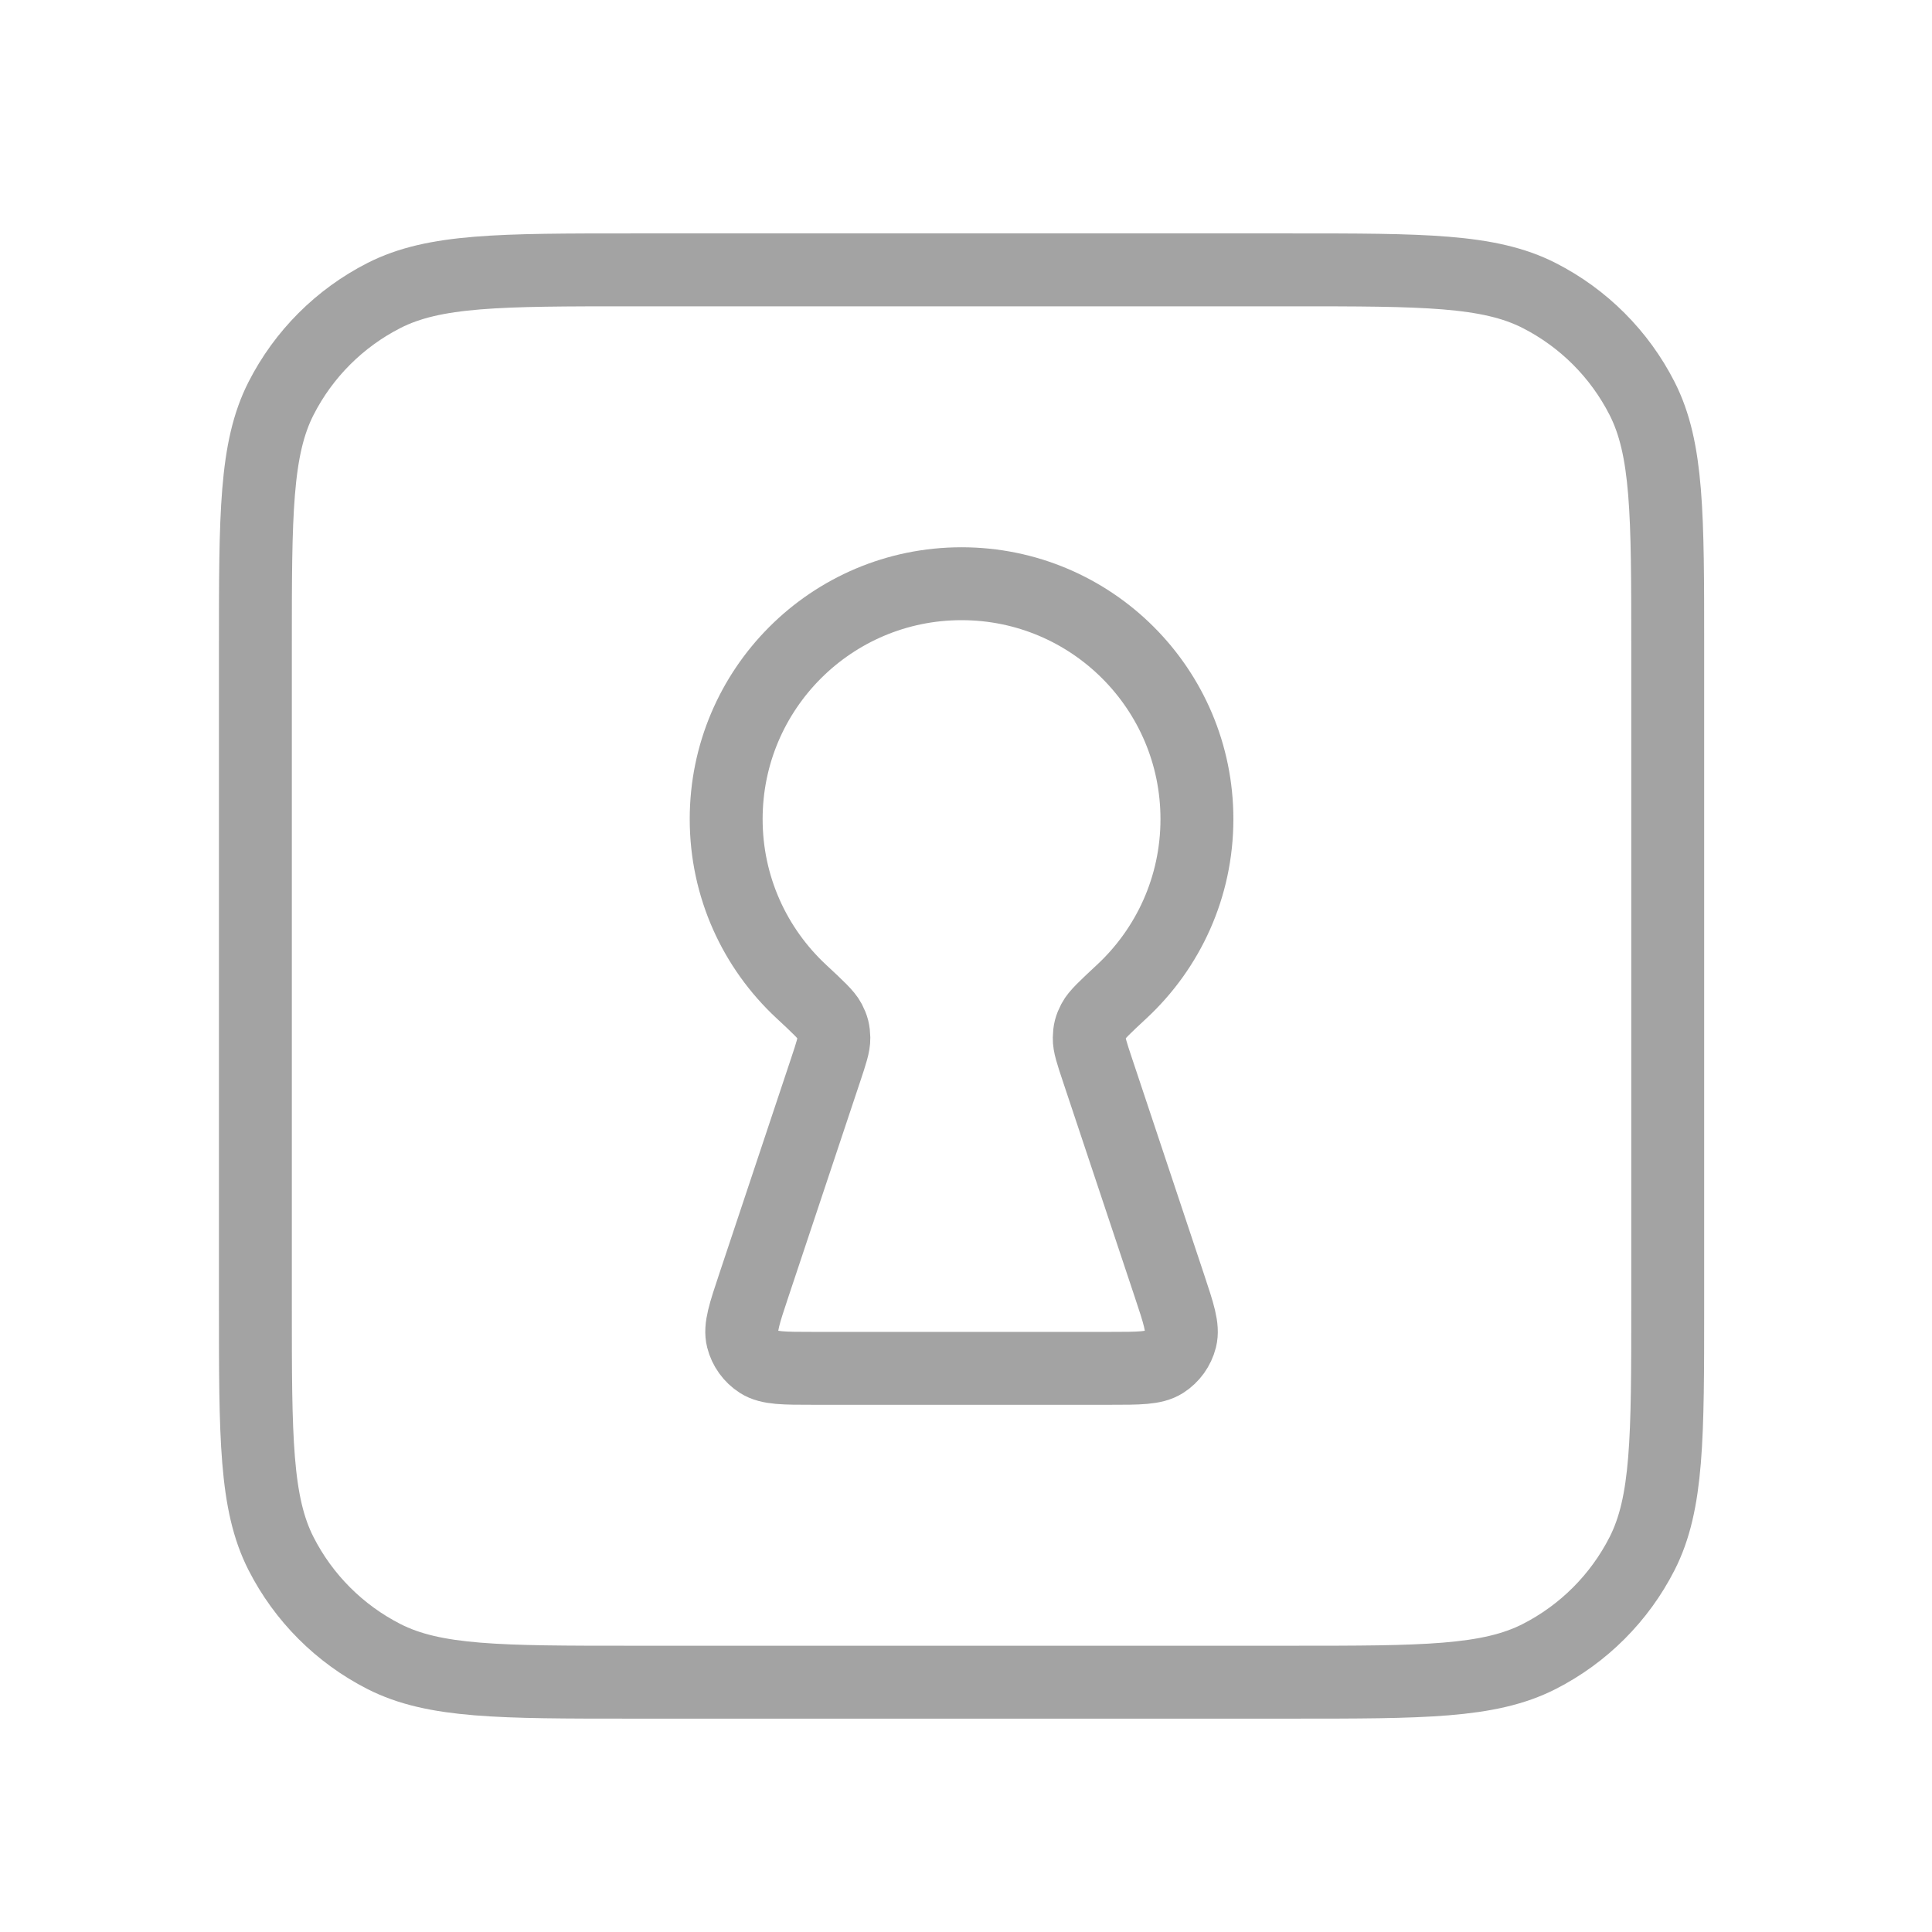
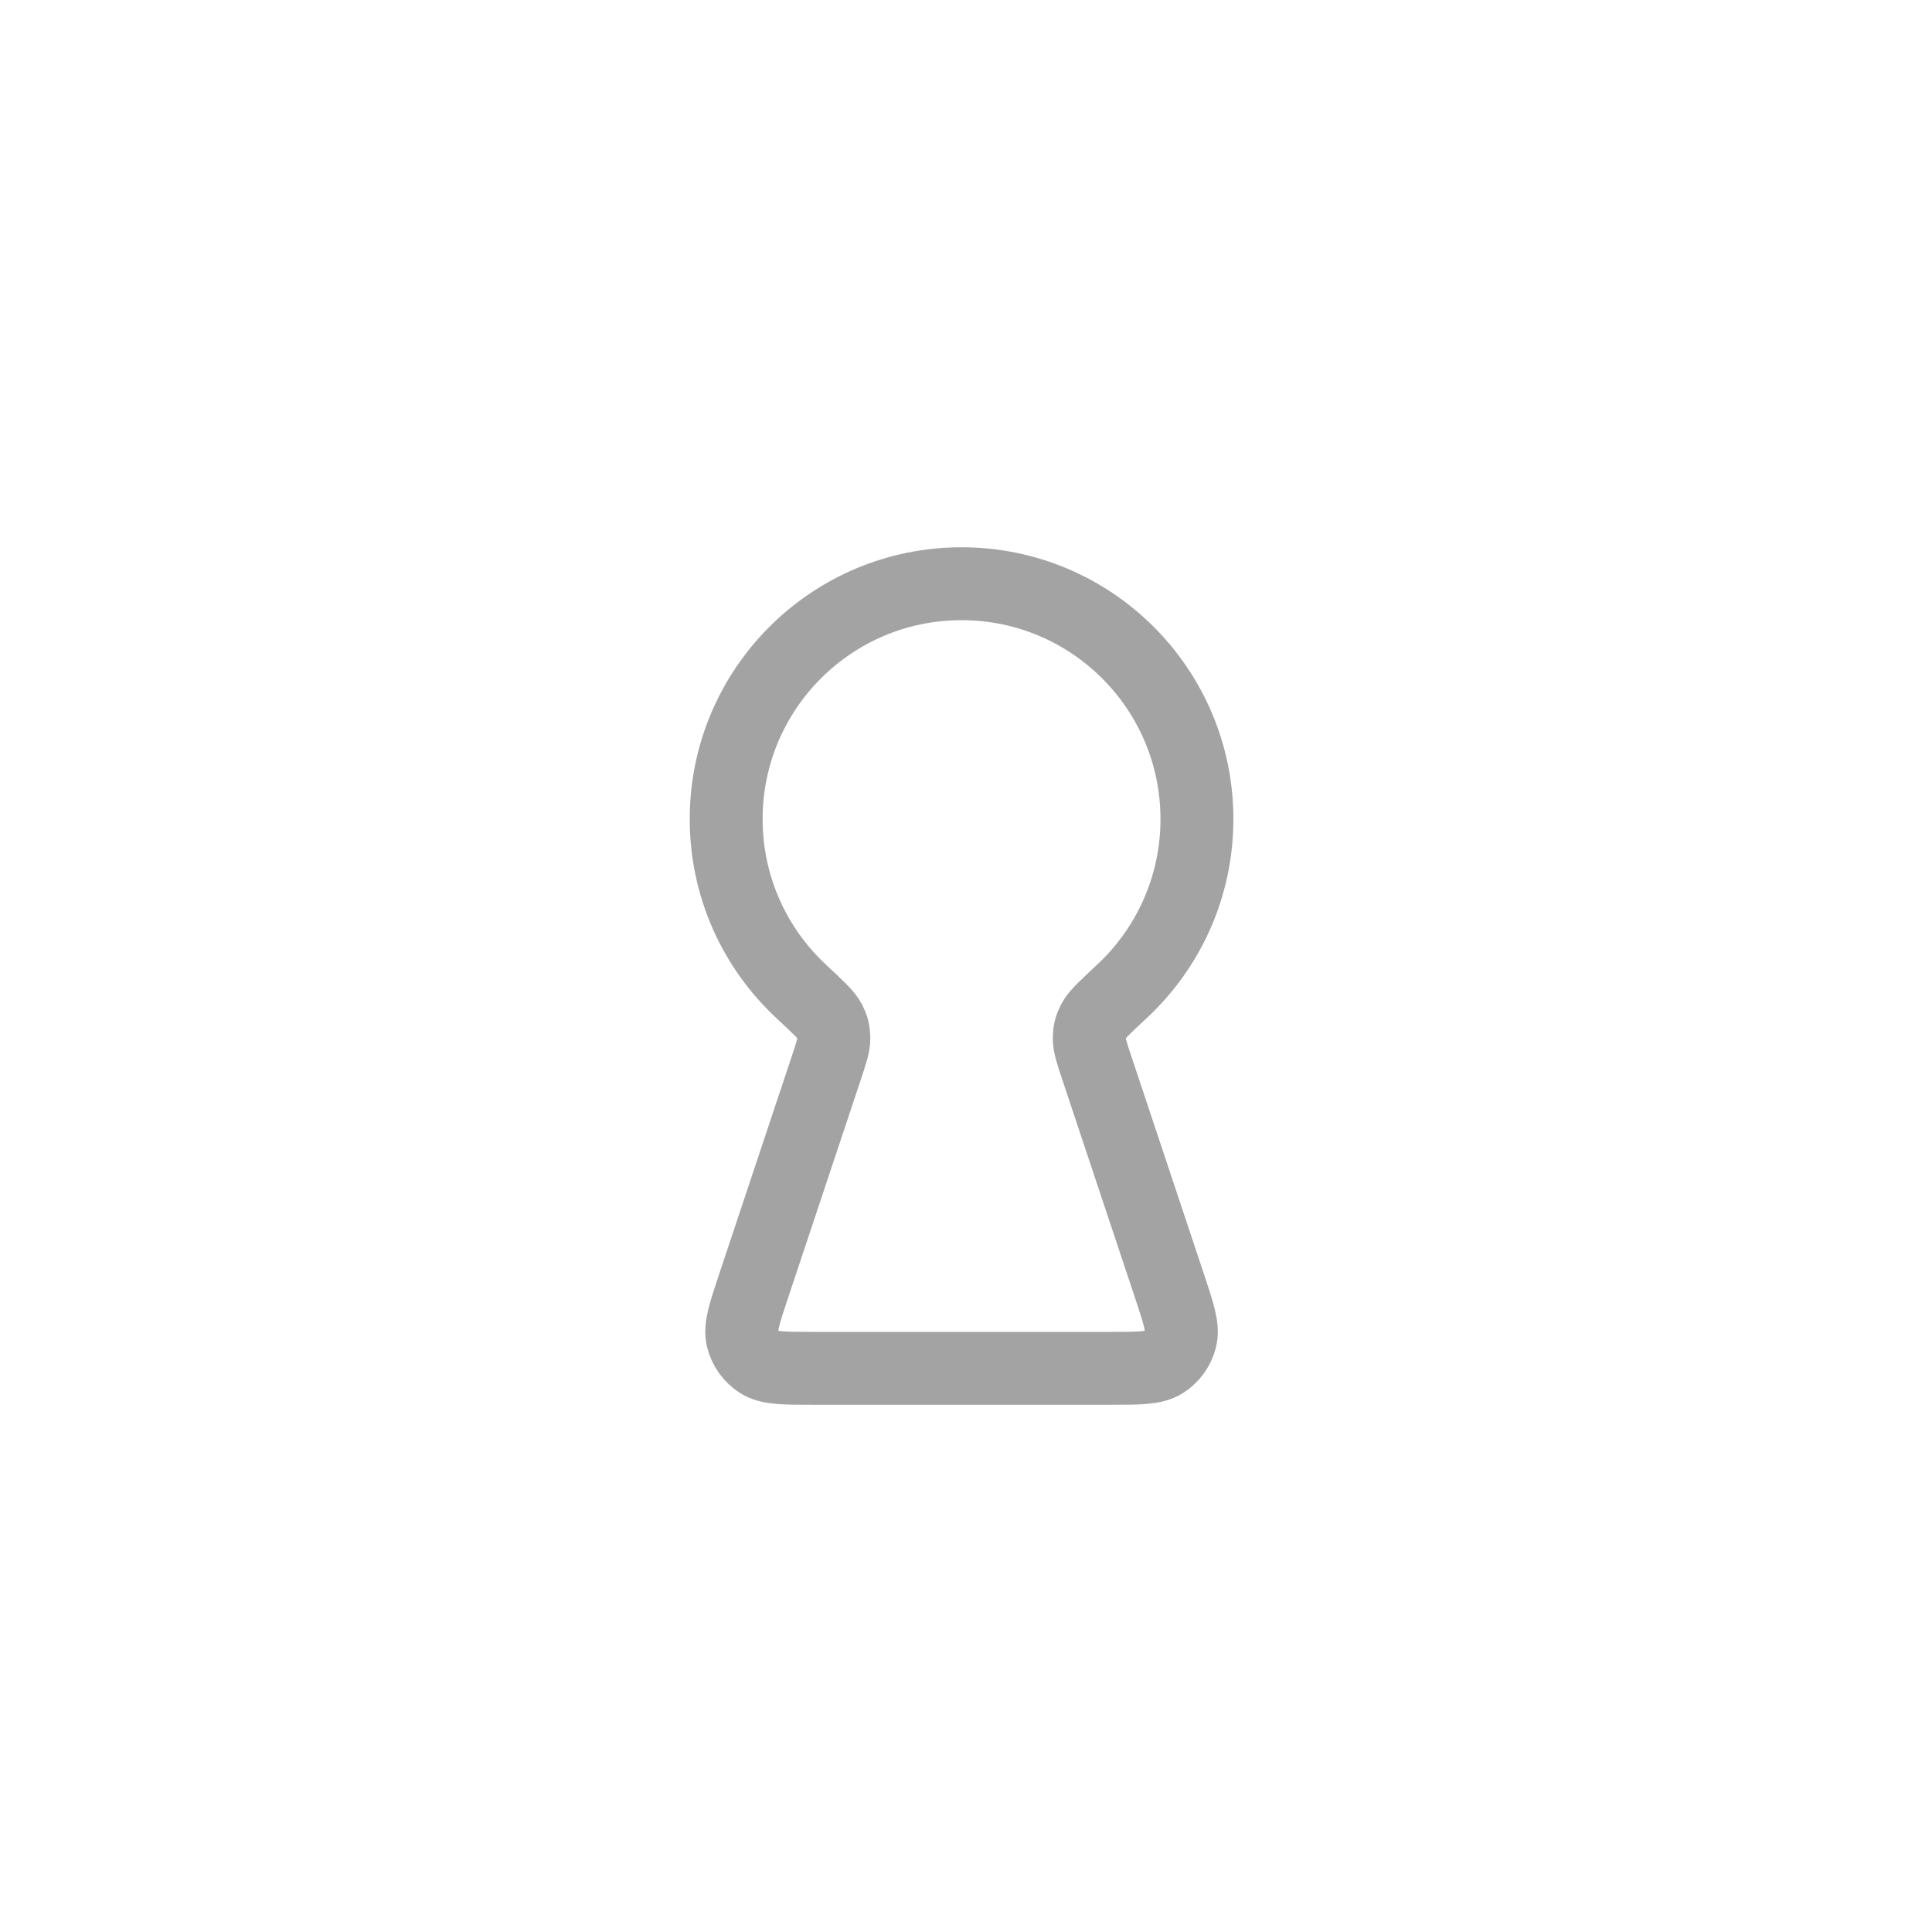
<svg xmlns="http://www.w3.org/2000/svg" width="53" height="53" viewBox="0 0 53 53" fill="none">
-   <path d="M35.418 46.147C39.035 46.147 40.843 46.147 42.224 45.443C43.439 44.824 44.427 43.836 45.046 42.621C45.75 41.24 45.75 39.431 45.75 35.815V17.735C45.75 14.118 45.75 12.31 45.046 10.929C44.427 9.714 43.439 8.726 42.224 8.107C40.843 7.403 39.035 7.403 35.418 7.403L17.338 7.403C13.721 7.403 11.913 7.403 10.532 8.107C9.317 8.726 8.329 9.714 7.71 10.929C7.006 12.31 7.006 14.118 7.006 17.735L7.006 35.815C7.006 39.431 7.006 41.24 7.71 42.621C8.329 43.836 9.317 44.824 10.532 45.443C11.913 46.147 13.721 46.147 17.338 46.147H35.418Z" stroke="#A3A3A3" stroke-width="2" stroke-linecap="round" stroke-linejoin="round" />
  <path d="M30.105 29.346C29.953 28.891 29.877 28.663 29.881 28.477C29.885 28.281 29.912 28.178 30.002 28.004C30.087 27.839 30.317 27.625 30.776 27.198C32.043 26.019 32.835 24.337 32.835 22.47C32.835 18.904 29.944 16.013 26.378 16.013C22.812 16.013 19.921 18.904 19.921 22.47C19.921 24.337 20.713 26.019 21.98 27.198C22.439 27.625 22.668 27.839 22.754 28.004C22.844 28.178 22.87 28.281 22.875 28.477C22.878 28.663 22.803 28.891 22.651 29.346L20.676 35.271C20.421 36.036 20.293 36.418 20.37 36.723C20.437 36.989 20.603 37.22 20.835 37.368C21.1 37.537 21.503 37.537 22.31 37.537H30.446C31.253 37.537 31.656 37.537 31.921 37.368C32.153 37.22 32.319 36.989 32.386 36.723C32.462 36.418 32.335 36.036 32.08 35.271L30.105 29.346Z" stroke="#A3A3A3" stroke-width="2" stroke-linecap="round" stroke-linejoin="round" />
</svg>